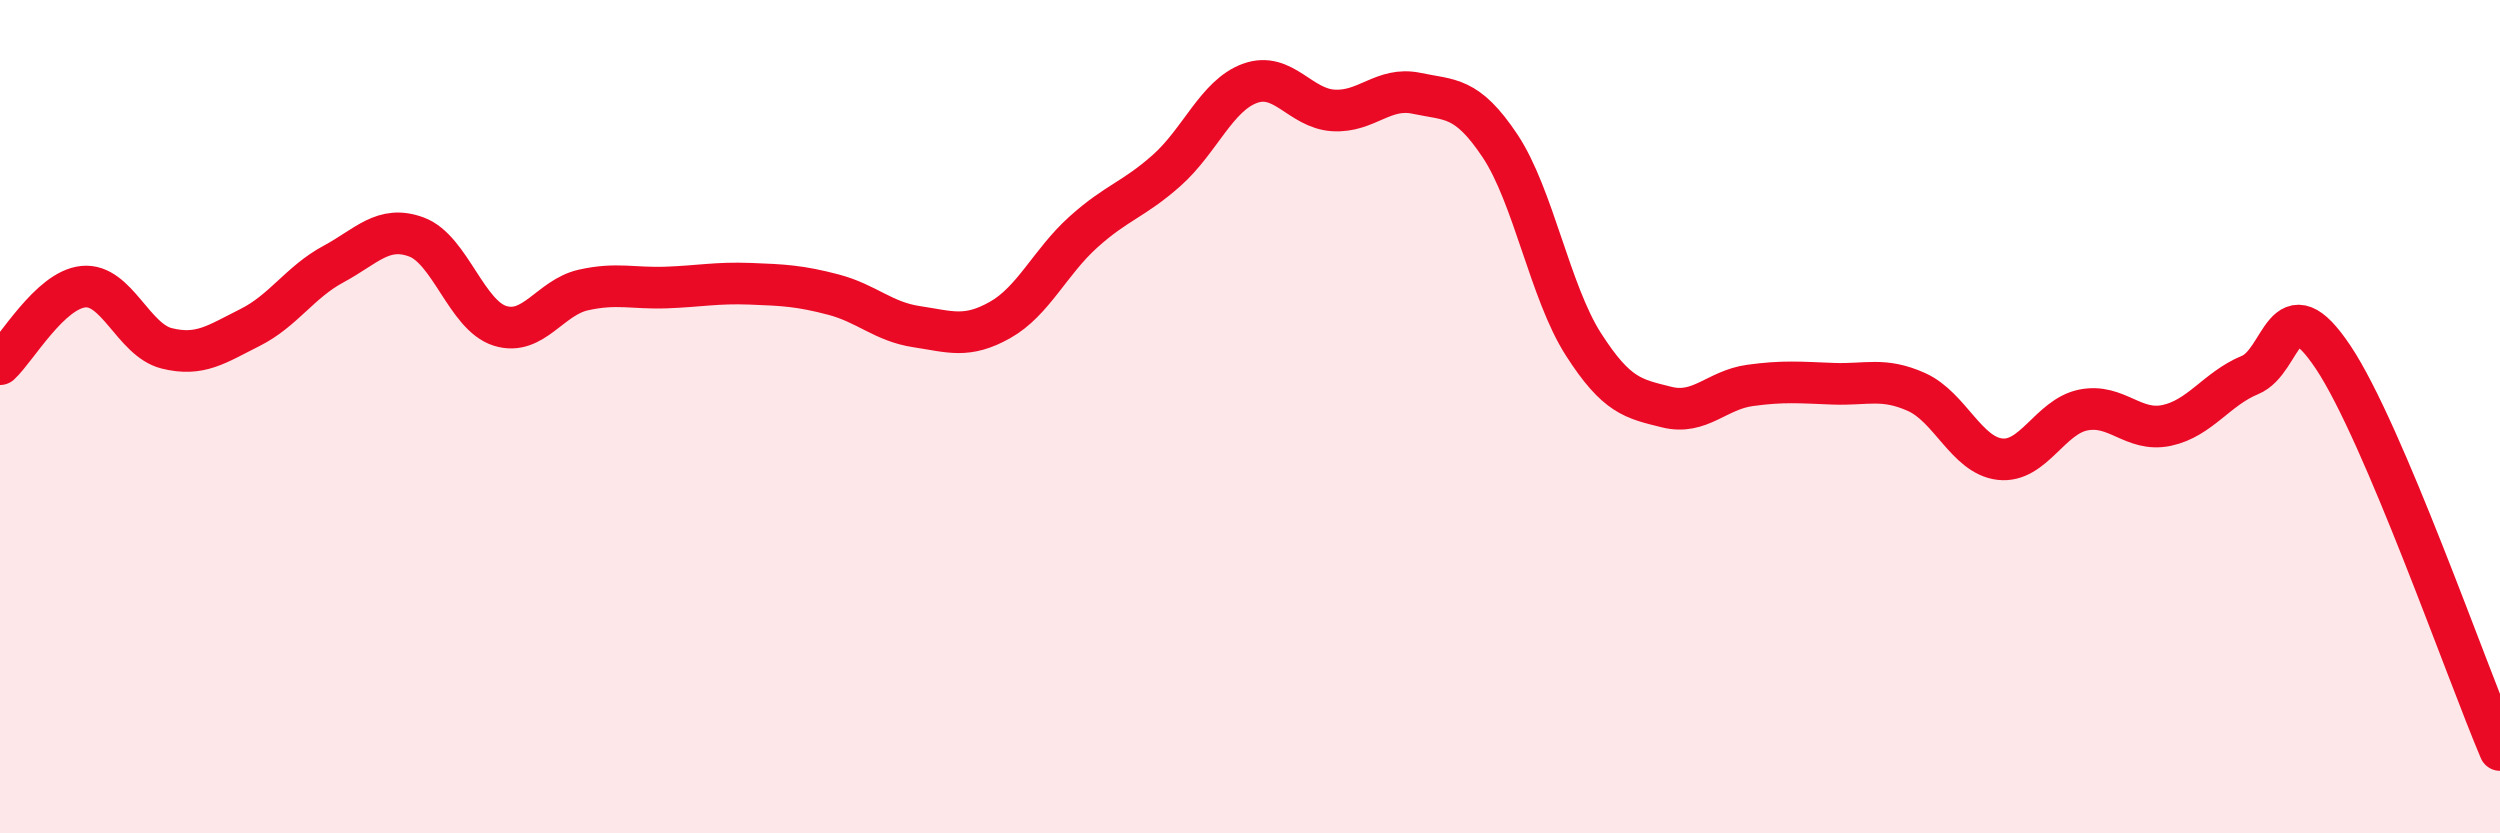
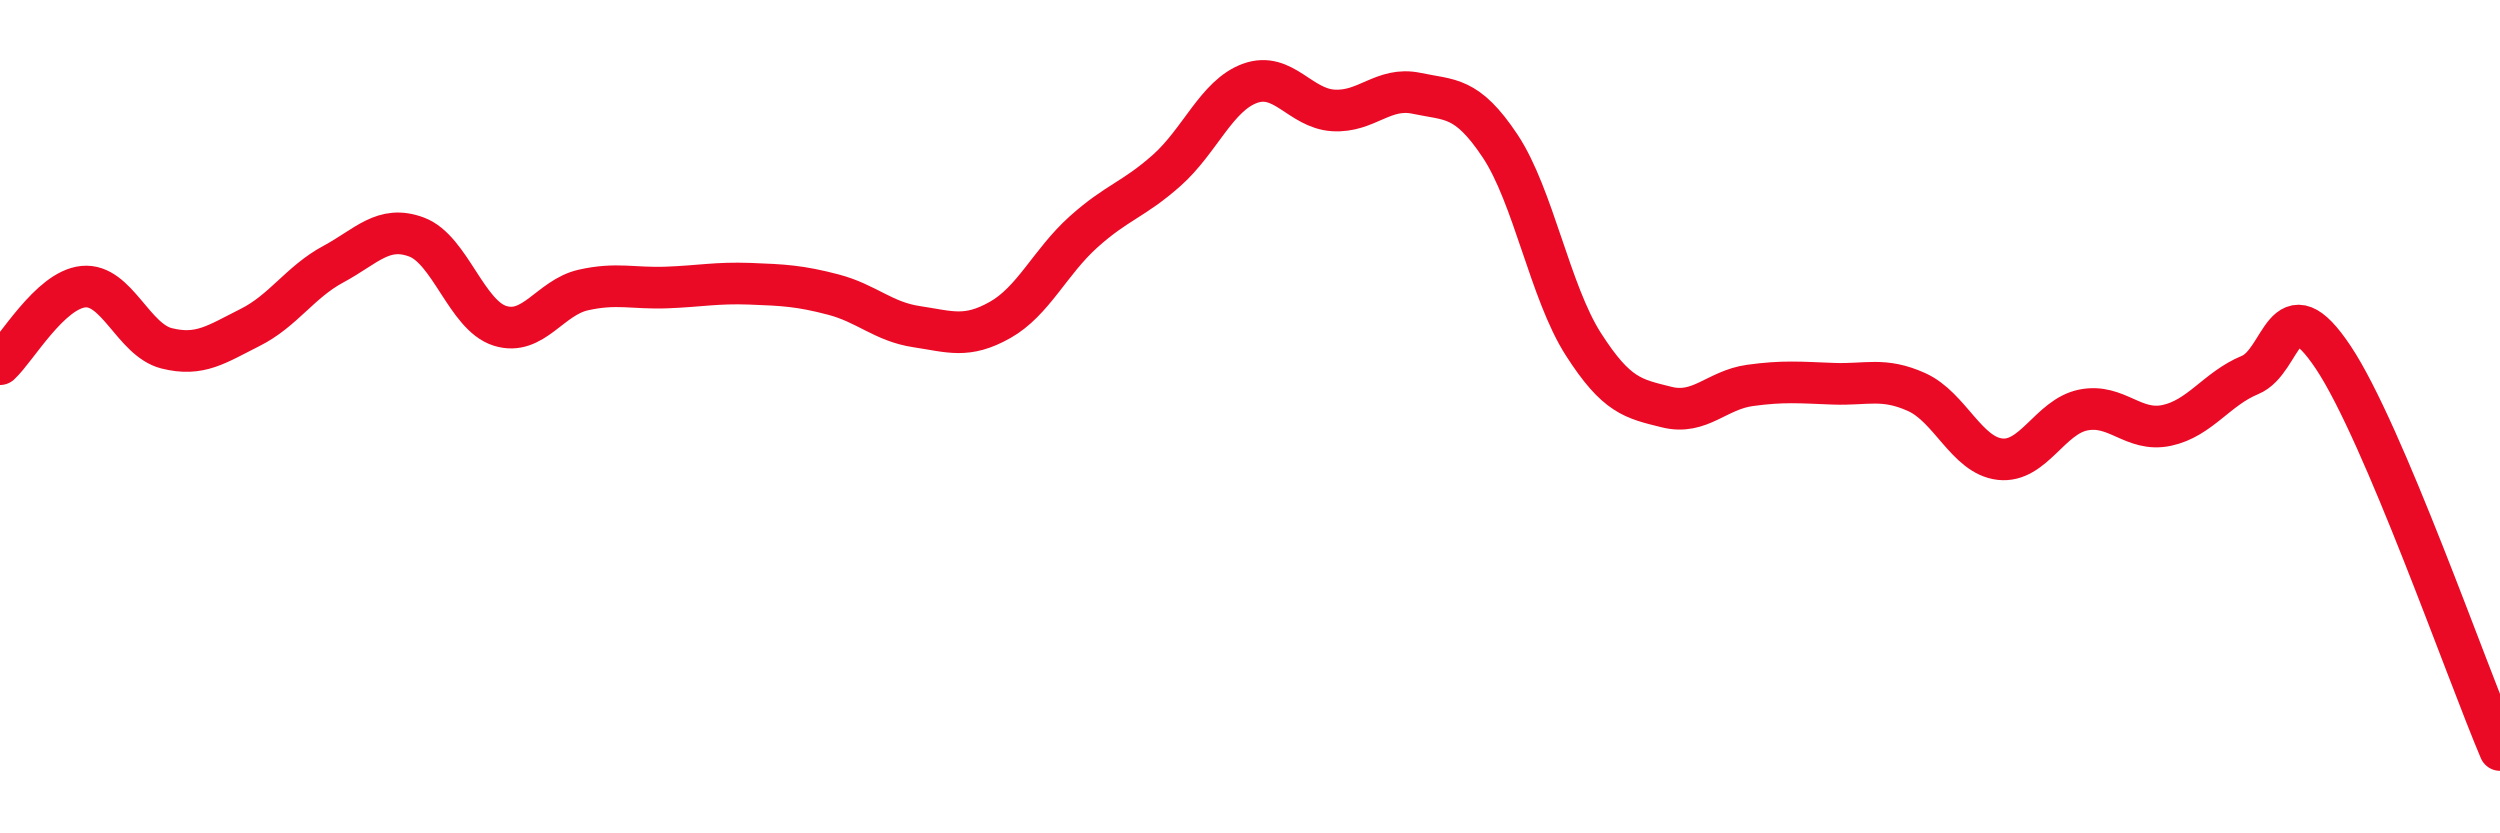
<svg xmlns="http://www.w3.org/2000/svg" width="60" height="20" viewBox="0 0 60 20">
-   <path d="M 0,8.74 C 0.4,8.37 1.2,6.96 2,6.88 C 2.8,6.8 3.2,8.16 4,8.36 C 4.8,8.56 5.2,8.26 6,7.86 C 6.8,7.46 7.2,6.77 8,6.34 C 8.8,5.91 9.2,5.39 10,5.69 C 10.8,5.99 11.2,7.57 12,7.82 C 12.8,8.07 13.2,7.14 14,6.96 C 14.8,6.78 15.2,6.93 16,6.9 C 16.8,6.87 17.2,6.78 18,6.81 C 18.8,6.84 19.2,6.86 20,7.07 C 20.8,7.28 21.2,7.72 22,7.84 C 22.8,7.96 23.2,8.13 24,7.68 C 24.8,7.23 25.2,6.29 26,5.57 C 26.8,4.85 27.2,4.8 28,4.09 C 28.8,3.38 29.2,2.29 30,2 C 30.8,1.71 31.2,2.6 32,2.65 C 32.8,2.7 33.2,2.07 34,2.24 C 34.8,2.41 35.2,2.3 36,3.5 C 36.8,4.7 37.2,7.01 38,8.26 C 38.8,9.51 39.2,9.57 40,9.77 C 40.8,9.97 41.2,9.36 42,9.25 C 42.8,9.14 43.2,9.18 44,9.21 C 44.8,9.24 45.2,9.05 46,9.41 C 46.8,9.77 47.2,10.93 48,11.02 C 48.8,11.11 49.2,10 50,9.84 C 50.8,9.68 51.2,10.38 52,10.21 C 52.8,10.04 53.2,9.33 54,9 C 54.8,8.67 54.8,6.78 56,8.58 C 57.2,10.38 59.2,16.12 60,18L60 20L0 20Z" fill="#EB0A25" opacity="0.1" stroke-linecap="round" stroke-linejoin="round" />
  <path d="M 0,8.74 C 0.4,8.37 1.2,6.96 2,6.88 C 2.8,6.8 3.2,8.16 4,8.36 C 4.8,8.56 5.2,8.26 6,7.86 C 6.8,7.46 7.2,6.77 8,6.34 C 8.8,5.91 9.2,5.39 10,5.69 C 10.8,5.99 11.2,7.57 12,7.82 C 12.8,8.07 13.2,7.14 14,6.96 C 14.8,6.78 15.2,6.93 16,6.9 C 16.8,6.87 17.2,6.78 18,6.81 C 18.8,6.84 19.2,6.86 20,7.07 C 20.8,7.28 21.2,7.72 22,7.84 C 22.8,7.96 23.2,8.13 24,7.68 C 24.8,7.23 25.2,6.29 26,5.57 C 26.8,4.85 27.2,4.8 28,4.09 C 28.8,3.38 29.2,2.29 30,2 C 30.8,1.71 31.2,2.6 32,2.65 C 32.8,2.7 33.2,2.07 34,2.24 C 34.8,2.41 35.2,2.3 36,3.5 C 36.8,4.7 37.2,7.01 38,8.26 C 38.8,9.51 39.2,9.57 40,9.77 C 40.8,9.97 41.2,9.36 42,9.25 C 42.8,9.14 43.2,9.18 44,9.21 C 44.8,9.24 45.2,9.05 46,9.41 C 46.8,9.77 47.2,10.93 48,11.02 C 48.8,11.11 49.2,10 50,9.84 C 50.8,9.68 51.2,10.38 52,10.21 C 52.8,10.04 53.2,9.33 54,9 C 54.8,8.67 54.8,6.78 56,8.58 C 57.2,10.38 59.2,16.12 60,18" stroke="#EB0A25" stroke-width="1" fill="none" stroke-linecap="round" stroke-linejoin="round" />
</svg>